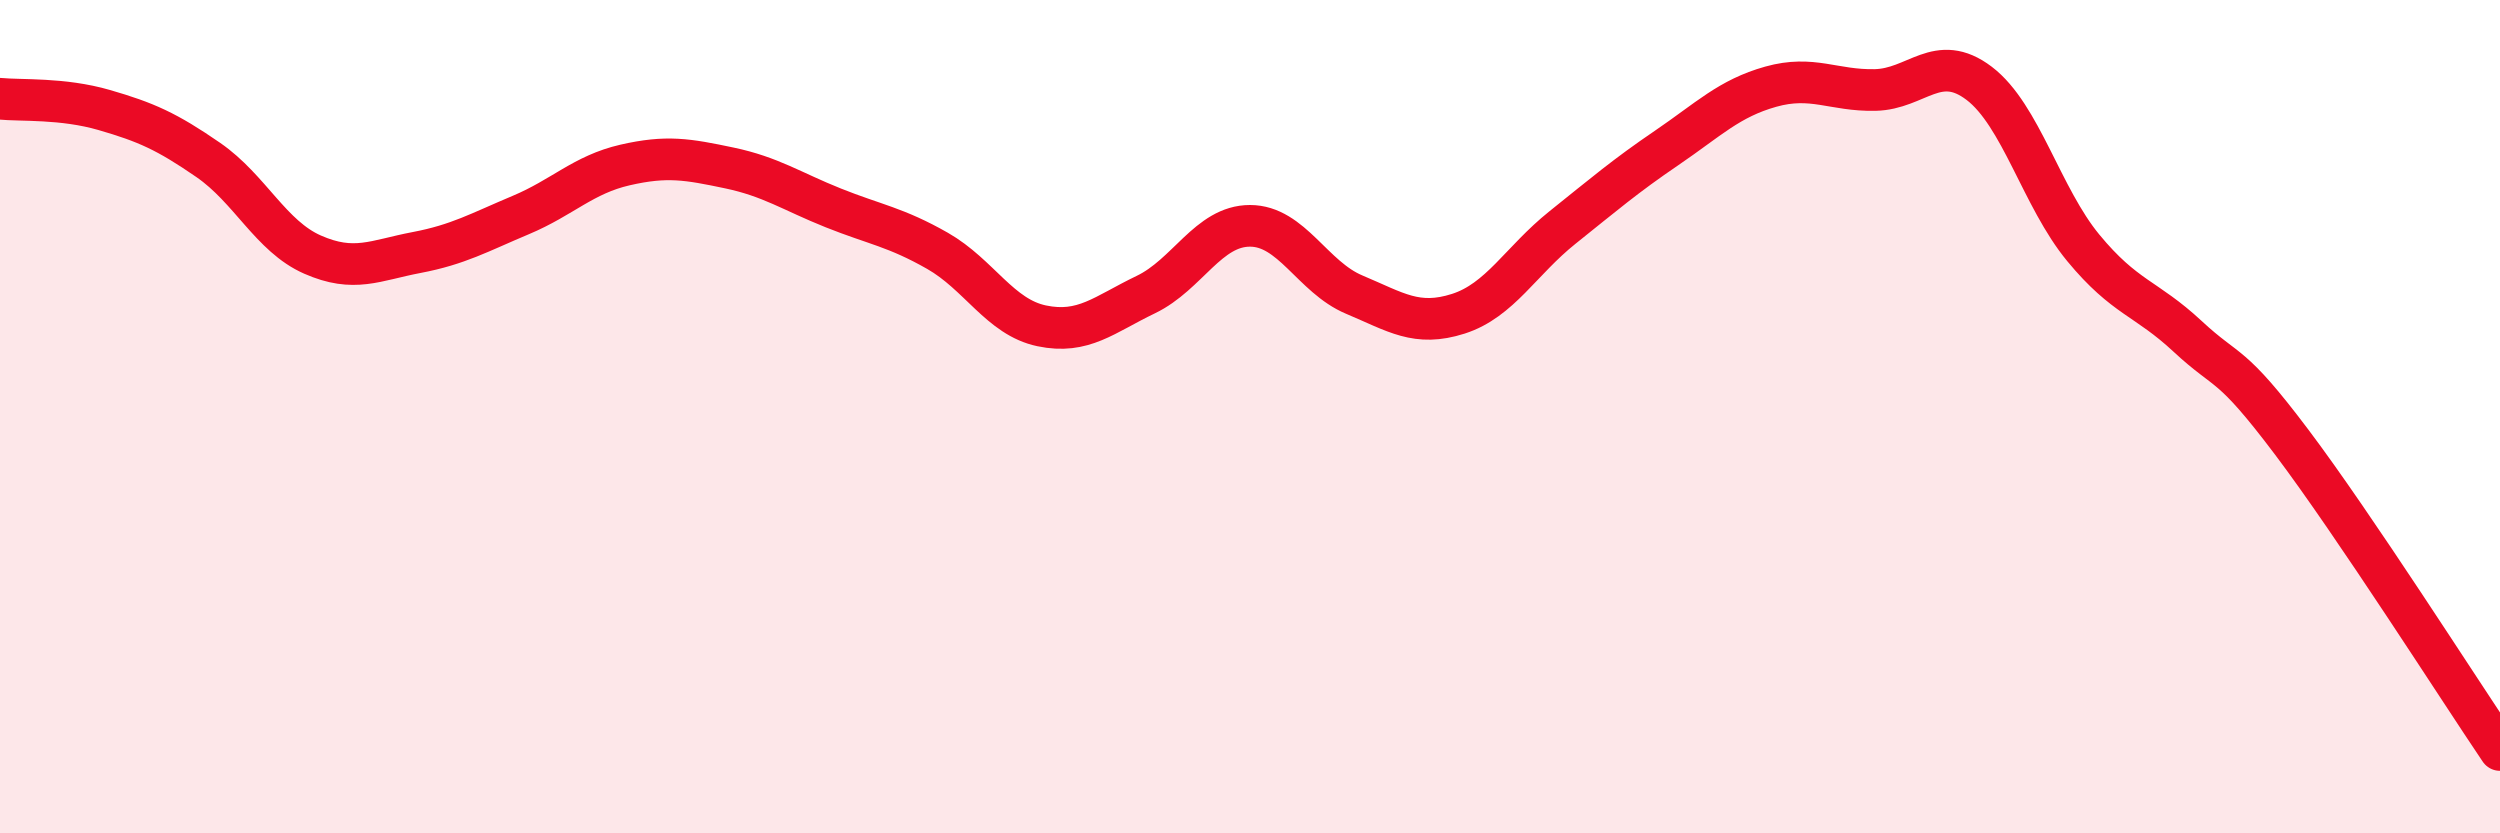
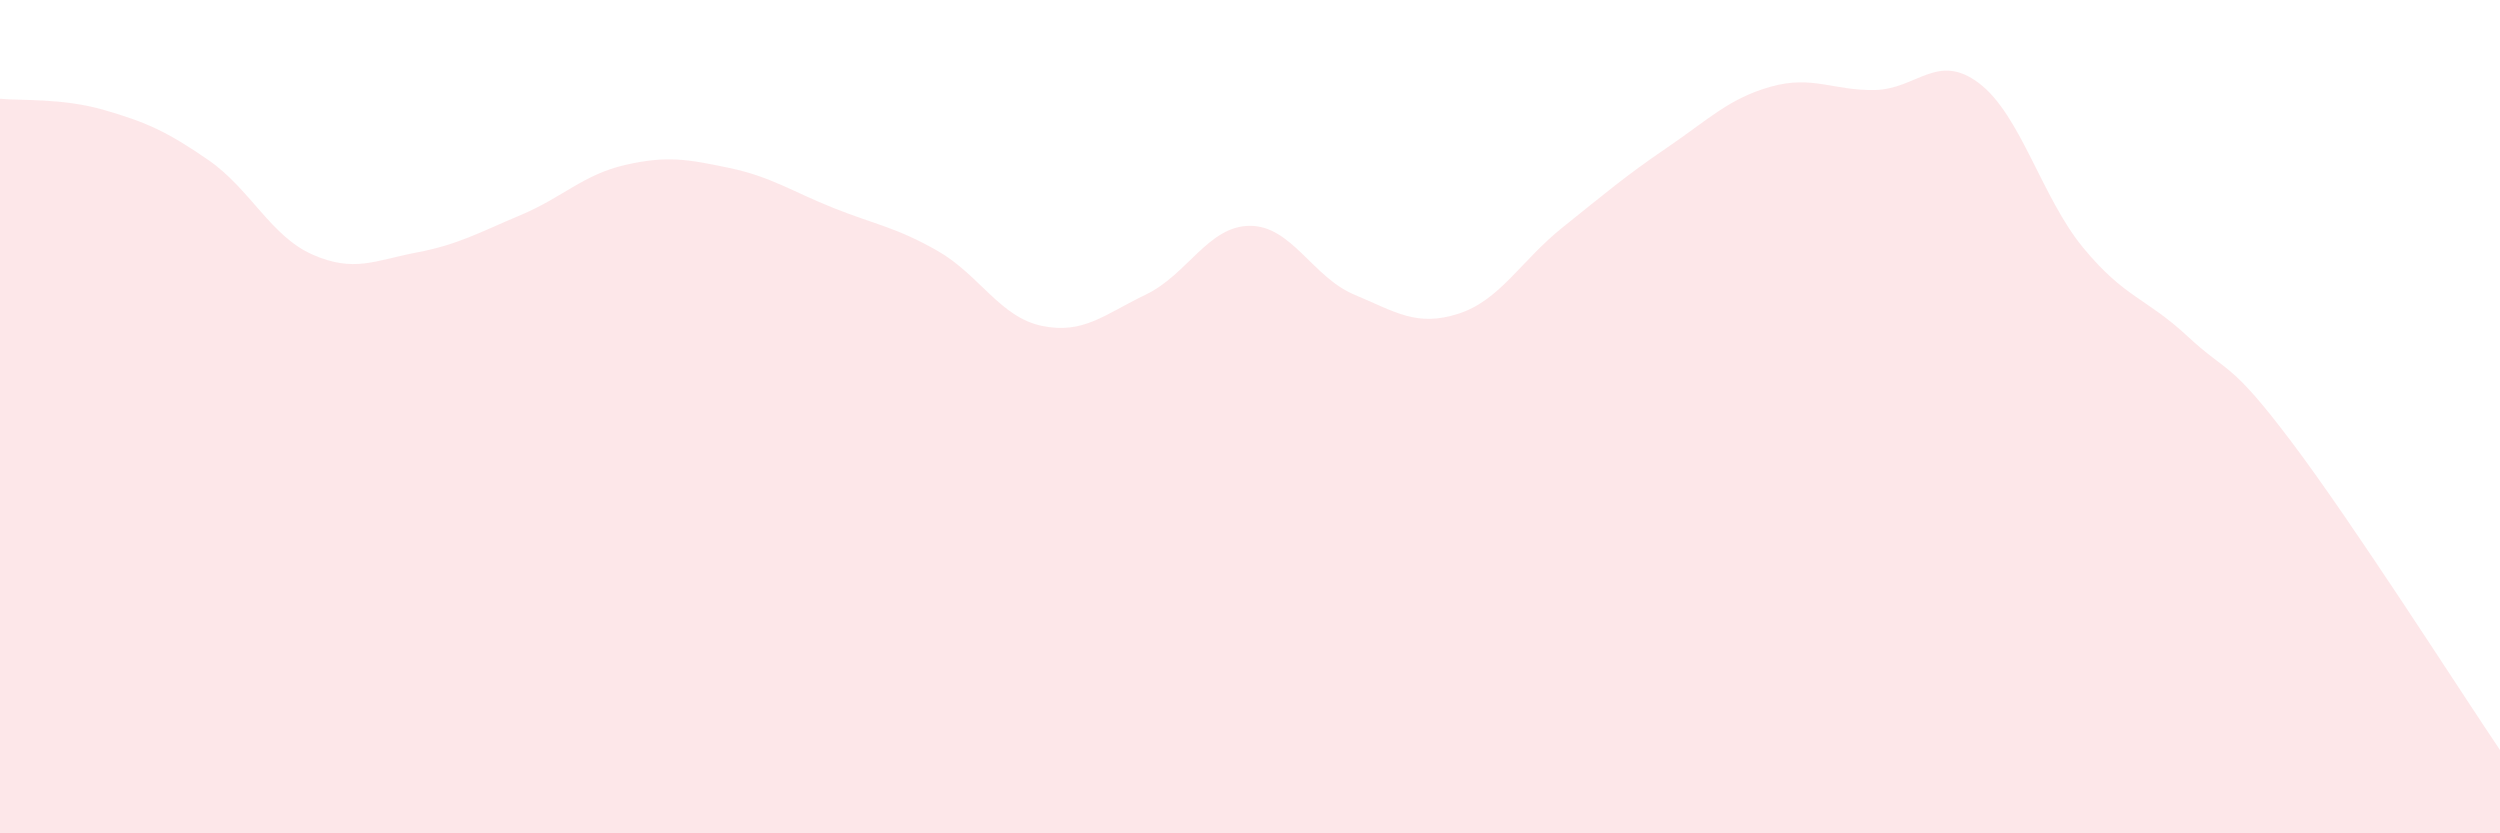
<svg xmlns="http://www.w3.org/2000/svg" width="60" height="20" viewBox="0 0 60 20">
  <path d="M 0,2.37 C 0.5,2.42 1.5,2.35 2.5,2.64 C 3.5,2.93 4,3.15 5,3.84 C 6,4.53 6.5,5.67 7.5,6.11 C 8.5,6.55 9,6.25 10,6.06 C 11,5.87 11.5,5.58 12.5,5.16 C 13.5,4.74 14,4.19 15,3.96 C 16,3.73 16.5,3.82 17.5,4.03 C 18.5,4.24 19,4.59 20,4.99 C 21,5.39 21.5,5.45 22.5,6.02 C 23.5,6.59 24,7.61 25,7.82 C 26,8.03 26.5,7.55 27.5,7.07 C 28.5,6.59 29,5.42 30,5.42 C 31,5.42 31.5,6.65 32.5,7.07 C 33.5,7.49 34,7.85 35,7.53 C 36,7.21 36.5,6.26 37.5,5.46 C 38.5,4.66 39,4.23 40,3.55 C 41,2.87 41.5,2.36 42.5,2.08 C 43.5,1.8 44,2.18 45,2.16 C 46,2.14 46.5,1.24 47.5,2 C 48.5,2.76 49,4.74 50,5.95 C 51,7.16 51.5,7.14 52.5,8.07 C 53.5,9 53.5,8.62 55,10.61 C 56.5,12.6 59,16.52 60,18L60 20L0 20Z" fill="#EB0A25" opacity="0.1" stroke-linecap="round" stroke-linejoin="round" />
-   <path d="M 0,2.37 C 0.5,2.42 1.5,2.35 2.5,2.64 C 3.5,2.93 4,3.15 5,3.84 C 6,4.53 6.5,5.67 7.5,6.11 C 8.5,6.55 9,6.25 10,6.06 C 11,5.87 11.5,5.58 12.5,5.16 C 13.5,4.74 14,4.19 15,3.96 C 16,3.73 16.5,3.82 17.5,4.03 C 18.5,4.24 19,4.59 20,4.99 C 21,5.39 21.5,5.45 22.5,6.02 C 23.5,6.59 24,7.61 25,7.82 C 26,8.03 26.5,7.55 27.5,7.07 C 28.5,6.59 29,5.42 30,5.42 C 31,5.42 31.5,6.65 32.5,7.07 C 33.5,7.49 34,7.85 35,7.53 C 36,7.21 36.5,6.26 37.5,5.46 C 38.5,4.66 39,4.23 40,3.55 C 41,2.87 41.5,2.36 42.5,2.08 C 43.5,1.8 44,2.18 45,2.16 C 46,2.14 46.5,1.24 47.5,2 C 48.5,2.76 49,4.74 50,5.95 C 51,7.16 51.5,7.14 52.5,8.07 C 53.5,9 53.5,8.62 55,10.61 C 56.5,12.6 59,16.52 60,18" stroke="#EB0A25" stroke-width="1" fill="none" stroke-linecap="round" stroke-linejoin="round" />
</svg>